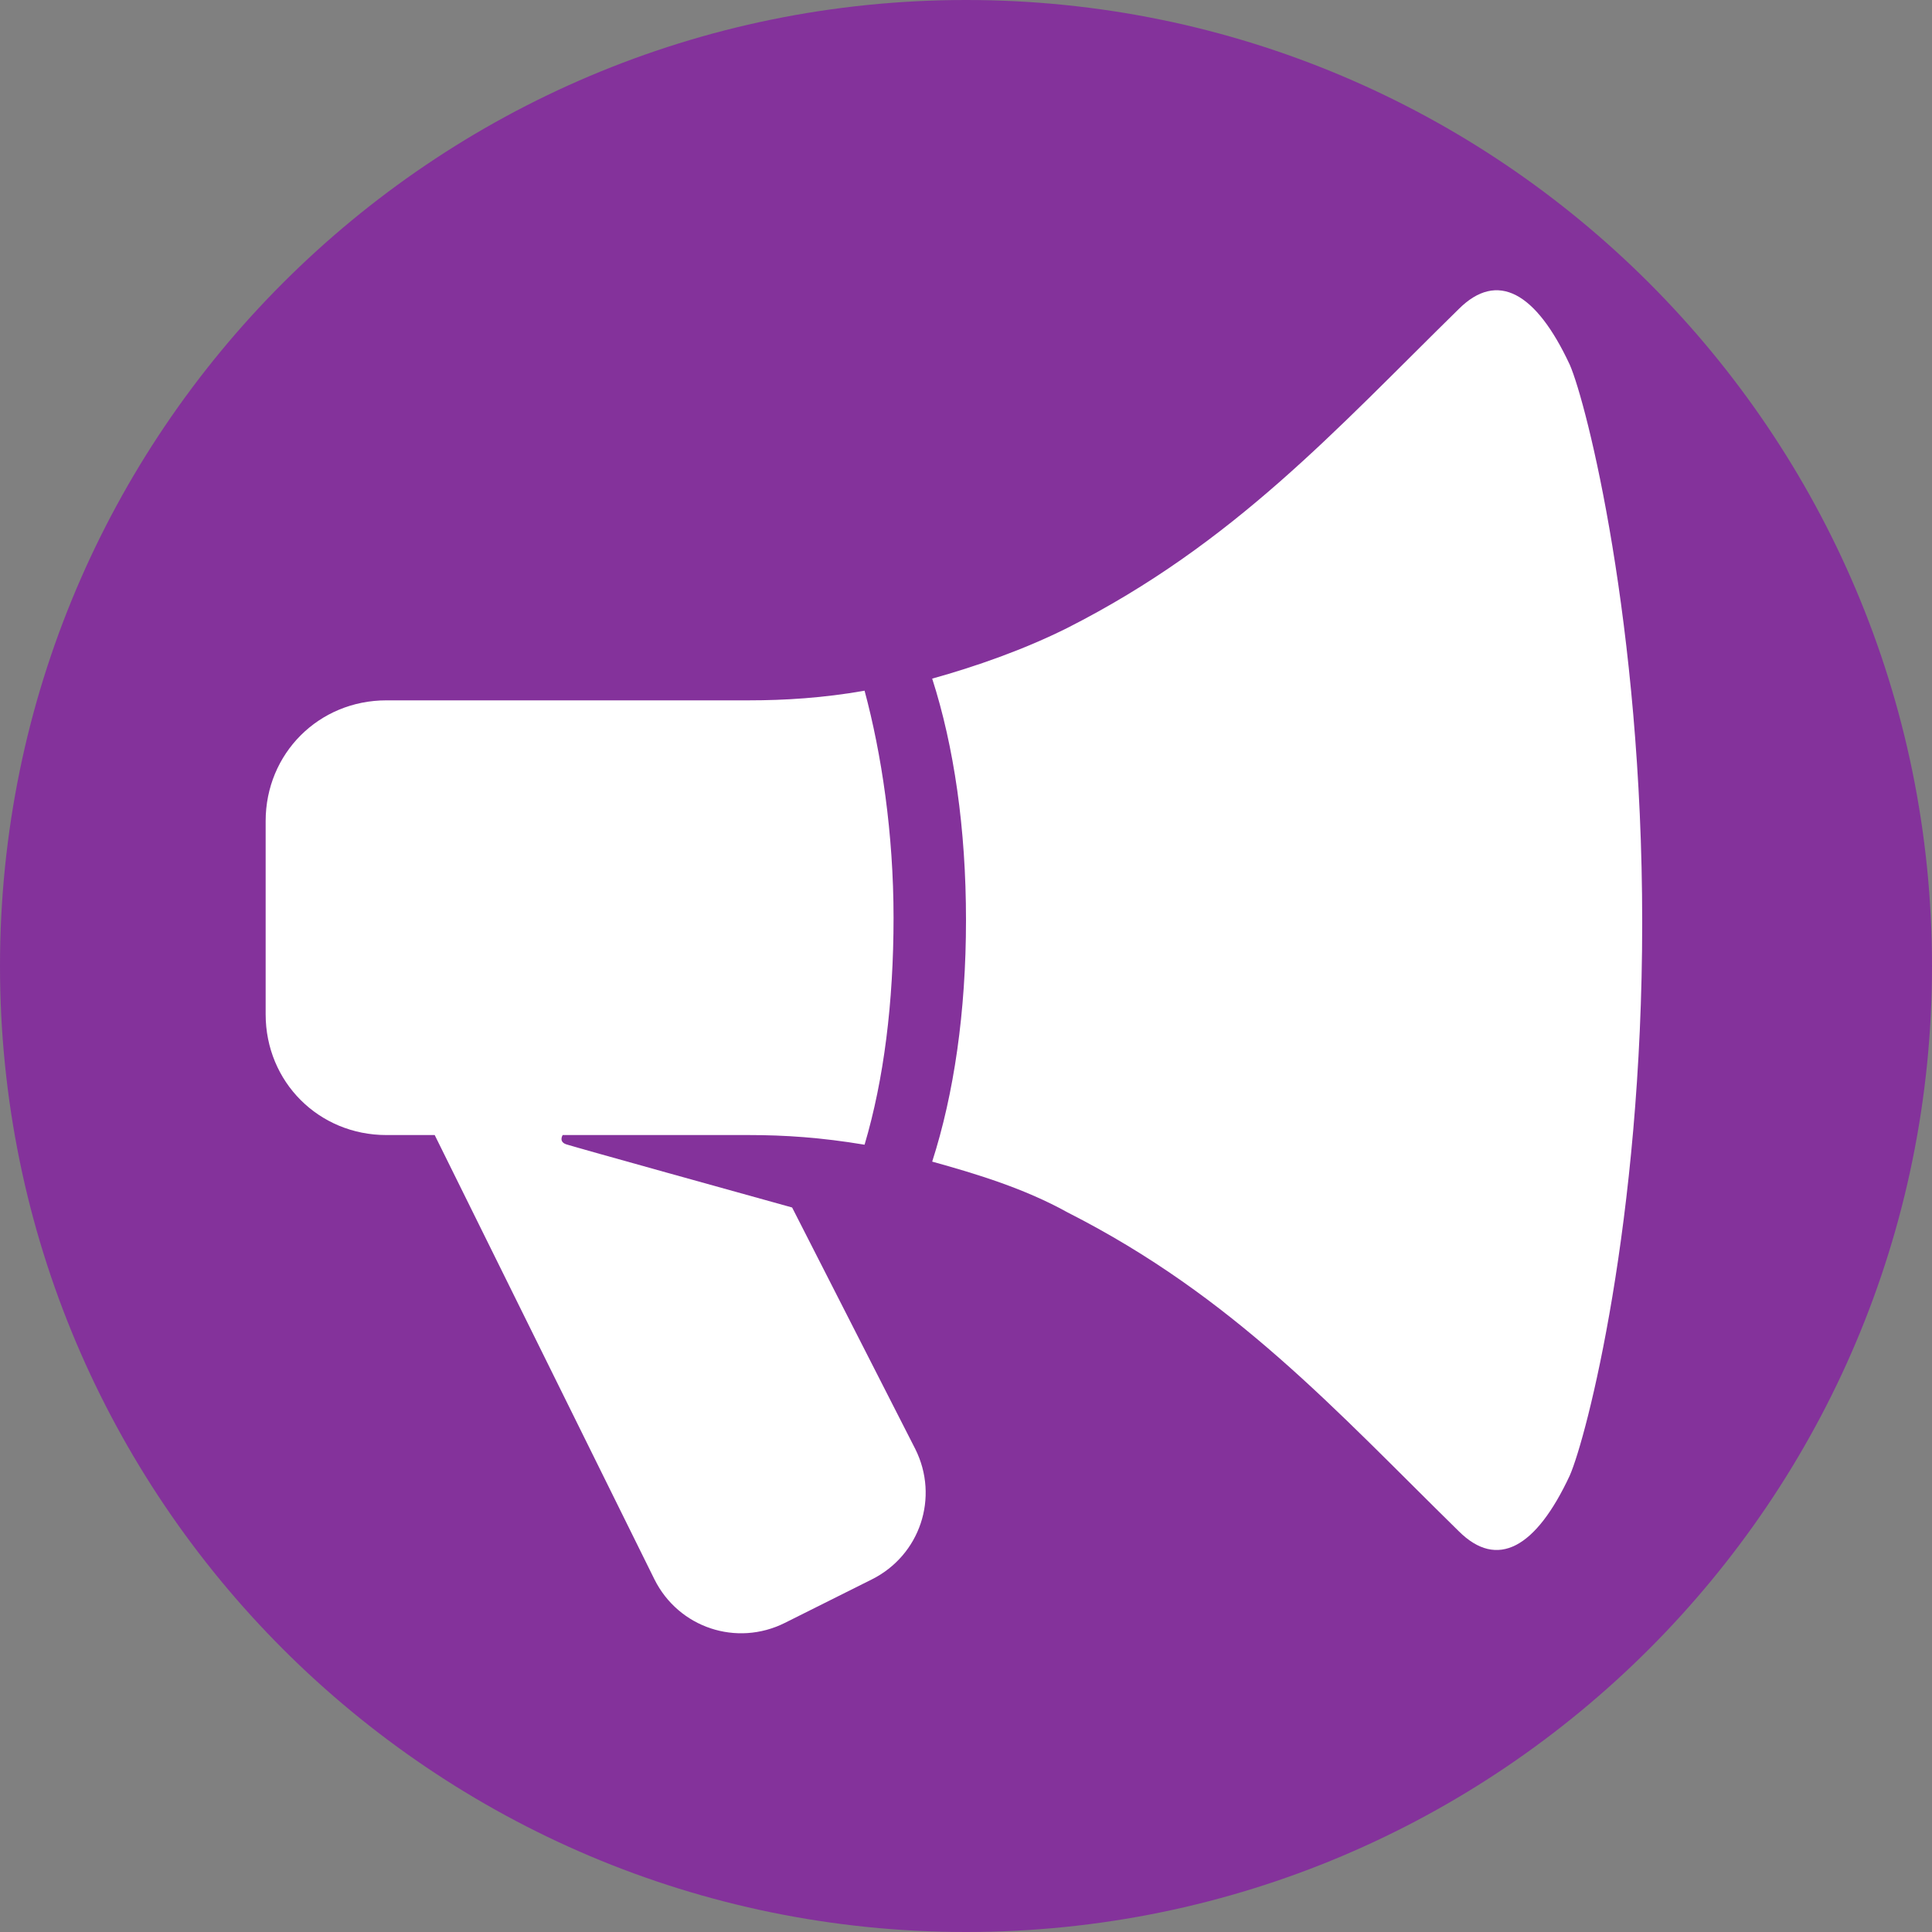
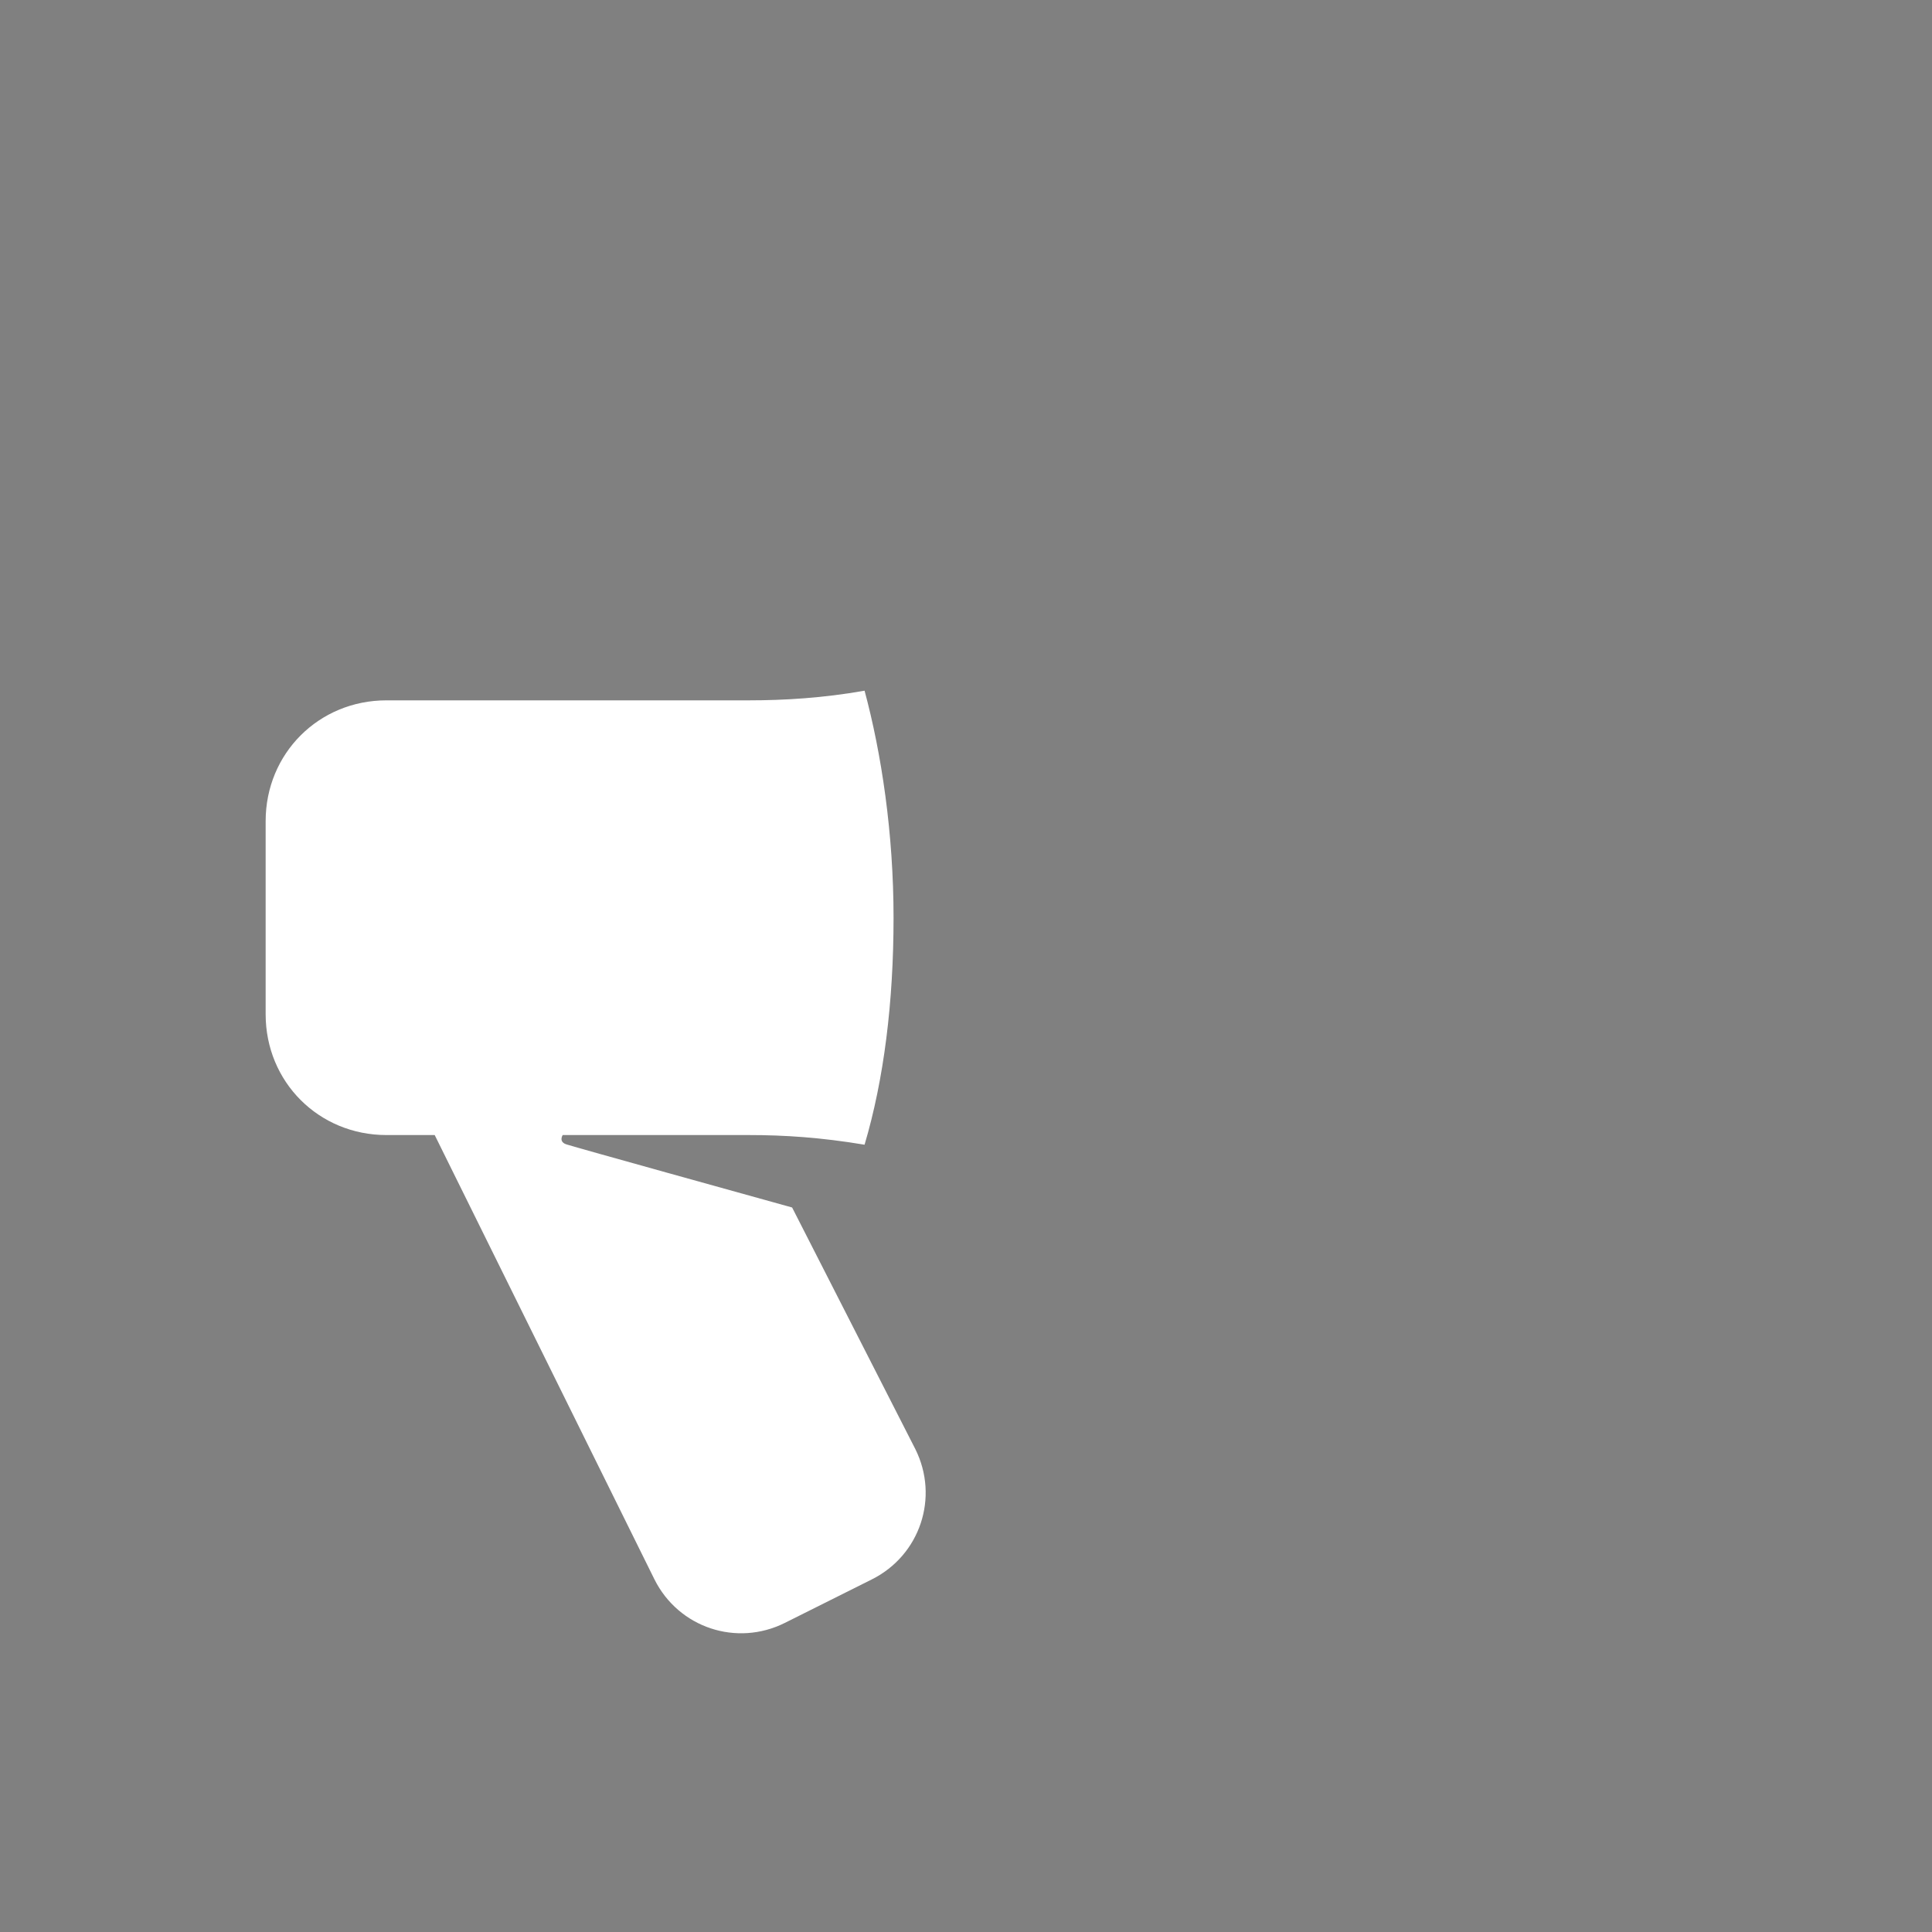
<svg xmlns="http://www.w3.org/2000/svg" height="1000" preserveAspectRatio="xMidYMid meet" version="1.0" viewBox="0 0 750 750" width="1000" zoomAndPan="magnify">
  <rect x="0" y="0" width="750" height="750" fill="#808080" stroke="none" />
  <defs>
    <clipPath id="ae3e4bb6a8">
-       <path clip-rule="nonzero" d="M 375 0 C 167.895 0 0 167.895 0 375 C 0 582.105 167.895 750 375 750 C 582.105 750 750 582.105 750 375 C 750 167.895 582.105 0 375 0 Z M 375 0 " />
-     </clipPath>
+       </clipPath>
  </defs>
  <g clip-path="url(#ae3e4bb6a8)">
-     <rect fill="#84329b" fill-opacity="1" height="900" width="900" x="-75" y="-75" />
-   </g>
+     </g>
  <path d="M 307.5 468.75 C 290.625 464.062 223.125 445.312 220.312 444.375 C 216.562 443.438 218.438 440.625 218.438 440.625 L 290.625 440.625 C 304.688 440.625 318.75 441.562 335.625 444.375 C 343.125 419.062 346.875 389.062 346.875 356.25 C 346.875 323.438 342.188 292.5 335.625 268.125 C 319.688 270.938 304.688 271.875 290.625 271.875 L 150 271.875 C 123.75 271.875 103.125 292.5 103.125 318.75 L 103.125 393.75 C 103.125 420 123.75 440.625 150 440.625 L 168.75 440.625 L 254.062 613.125 C 263.438 631.875 285.938 639.375 304.688 630 L 338.438 613.125 C 357.188 603.75 364.688 581.25 355.312 562.5 Z M 307.5 468.75 " fill="#ffffff" fill-opacity="1" fill-rule="nonzero" />
-   <path d="M 609.375 141.562 C 596.25 113.438 581.25 105 566.25 120 C 518.438 166.875 479.062 210.938 414.375 243.75 C 397.5 252.188 378.75 258.75 361.875 263.438 C 370.312 289.688 375 321.562 375 357.188 C 375 392.812 370.312 424.688 361.875 450.938 C 378.75 455.625 397.5 461.25 414.375 470.625 C 479.062 503.438 518.438 547.5 566.25 594.375 C 581.25 609.375 596.25 600.938 609.375 572.812 C 615.938 557.812 637.5 474.375 637.5 358.125 C 637.5 241.875 615.938 156.562 609.375 141.562 " fill="#ffffff" fill-opacity="1" fill-rule="nonzero" />
</svg>